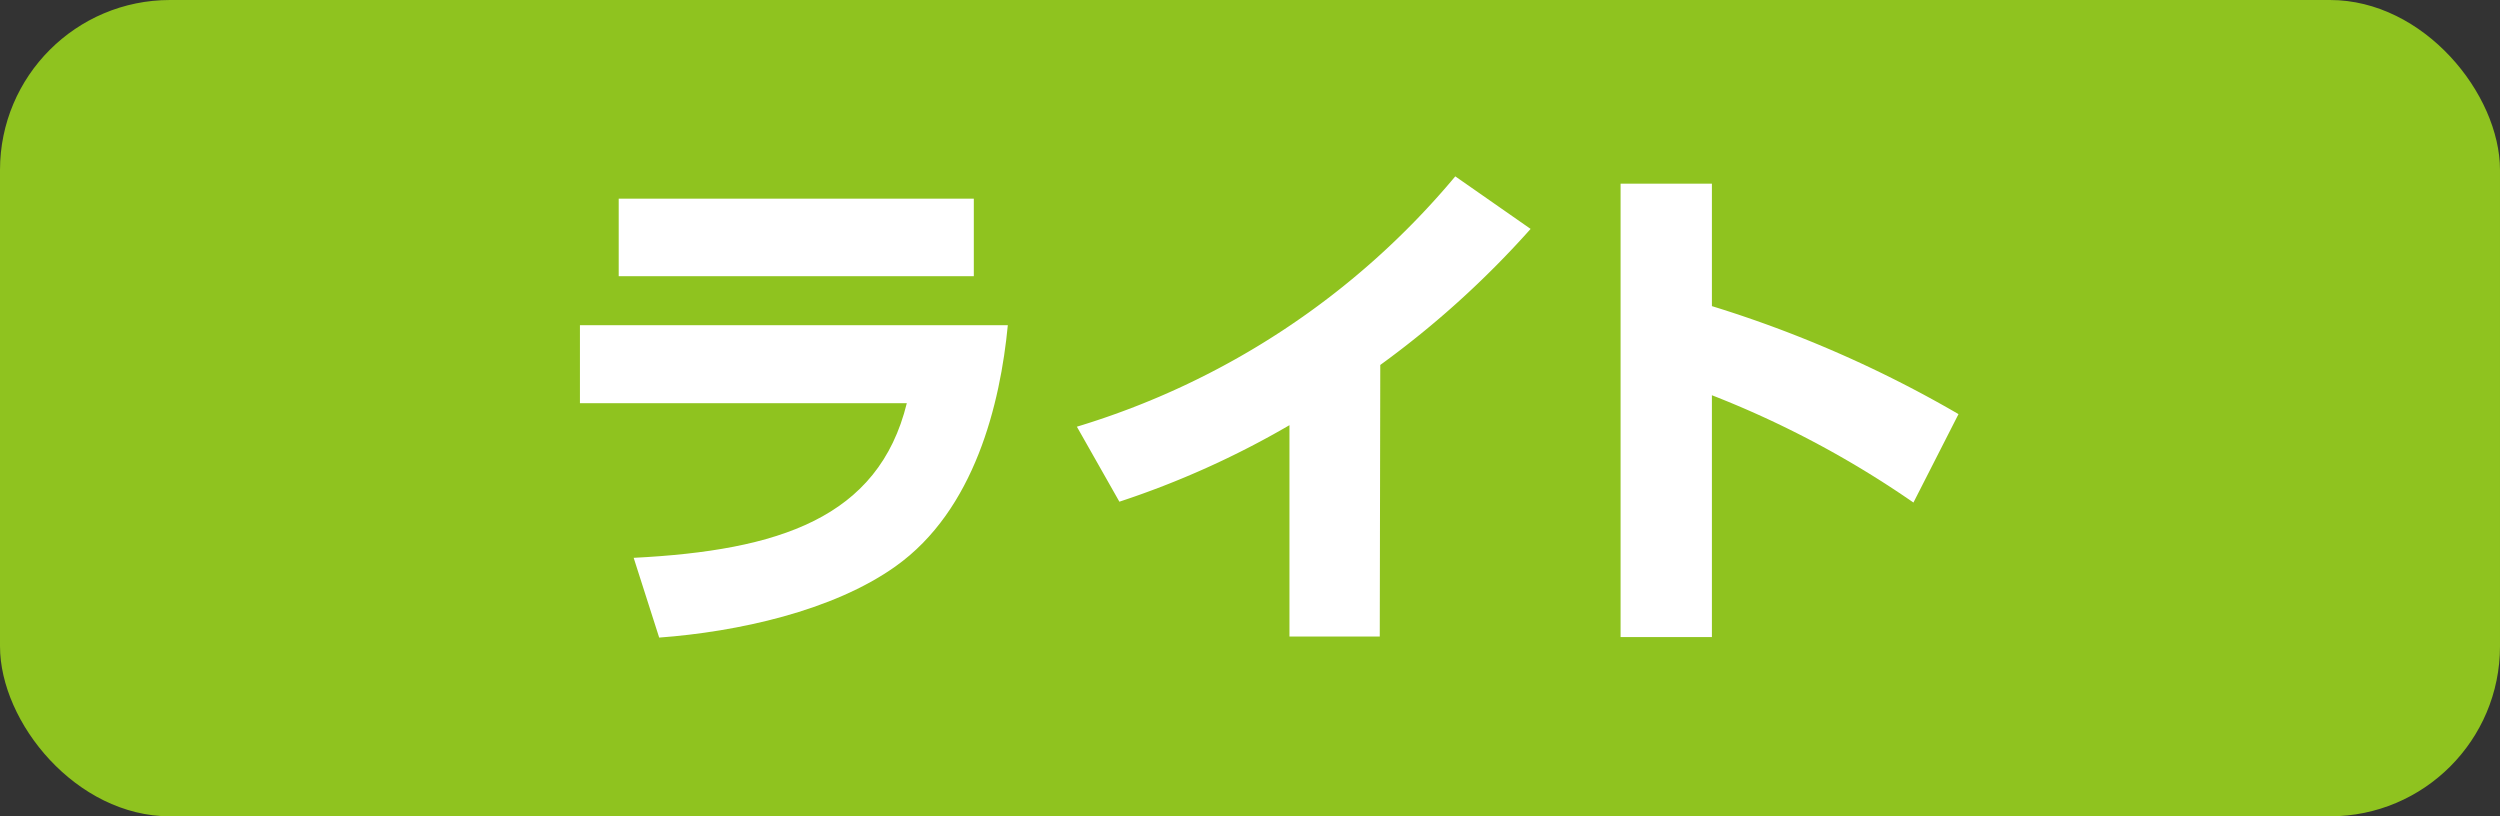
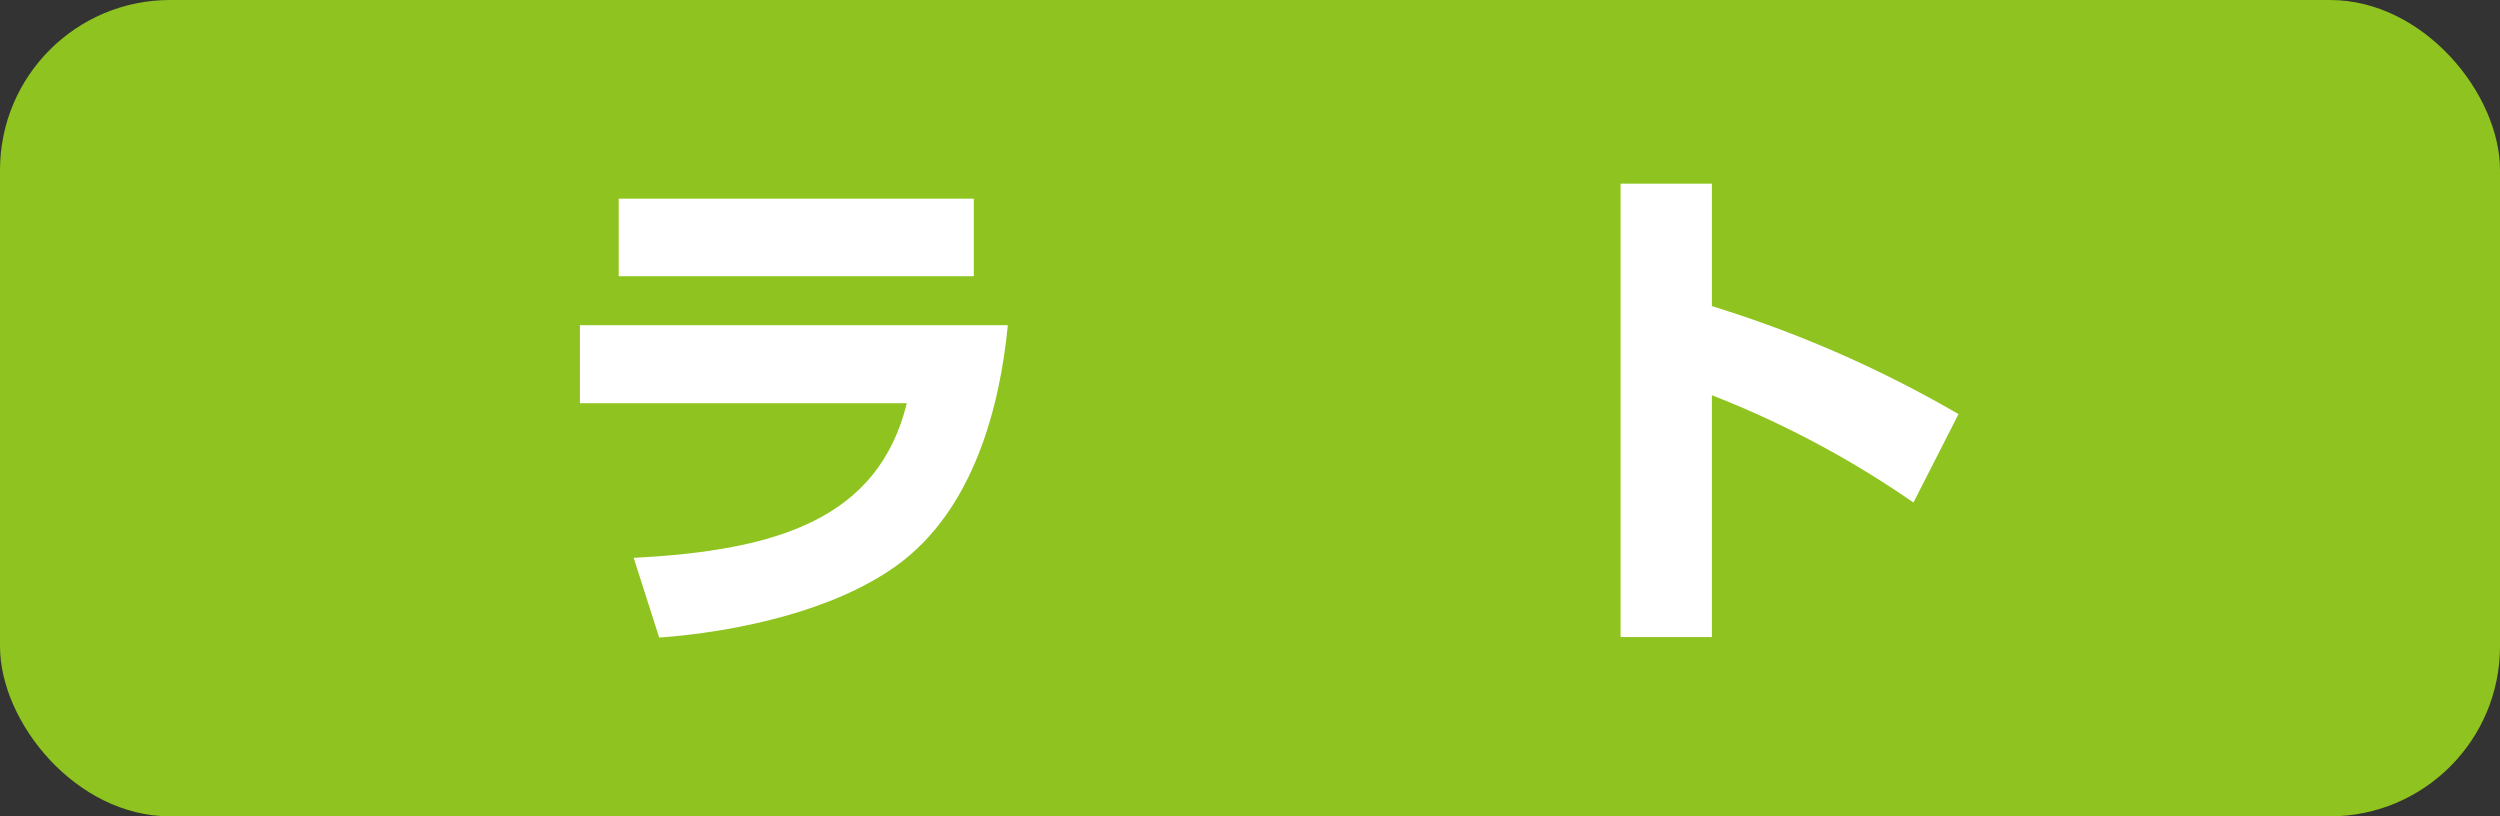
<svg xmlns="http://www.w3.org/2000/svg" id="レイヤー_1" data-name="レイヤー 1" viewBox="0 0 147 48">
  <rect x="0" y="0" width="147" height="48" fill="#333333" stroke="none" />
  <defs>
    <style>.cls-1{fill:#8fc31f;}.cls-2{fill:#fff;}</style>
  </defs>
  <title>product_rogo2</title>
  <rect class="cls-1" width="147" height="48" rx="10" />
  <path class="cls-2" d="M59.26,19.12c-.44,4.59-1.94,10.87-6.6,14.18-3.69,2.63-9.31,3.85-13.9,4.19l-1.5-4.69c8.53-.43,14.4-2.34,16.06-9.09H34.1V19.12Zm-2-7.44v4.56H36.38V11.68Z" />
-   <path class="cls-2" d="M81.13,37.43H75.82V25a52.37,52.37,0,0,1-10,4.5l-2.5-4.41A46.48,46.48,0,0,0,85.57,10.37L90,13.46a55.38,55.38,0,0,1-8.84,8Z" />
  <path class="cls-2" d="M112.51,29.55a57.49,57.49,0,0,0-11.85-6.31V37.46H95.29V10.8h5.37V18a69.6,69.6,0,0,1,14.5,6.35Z" />
</svg>